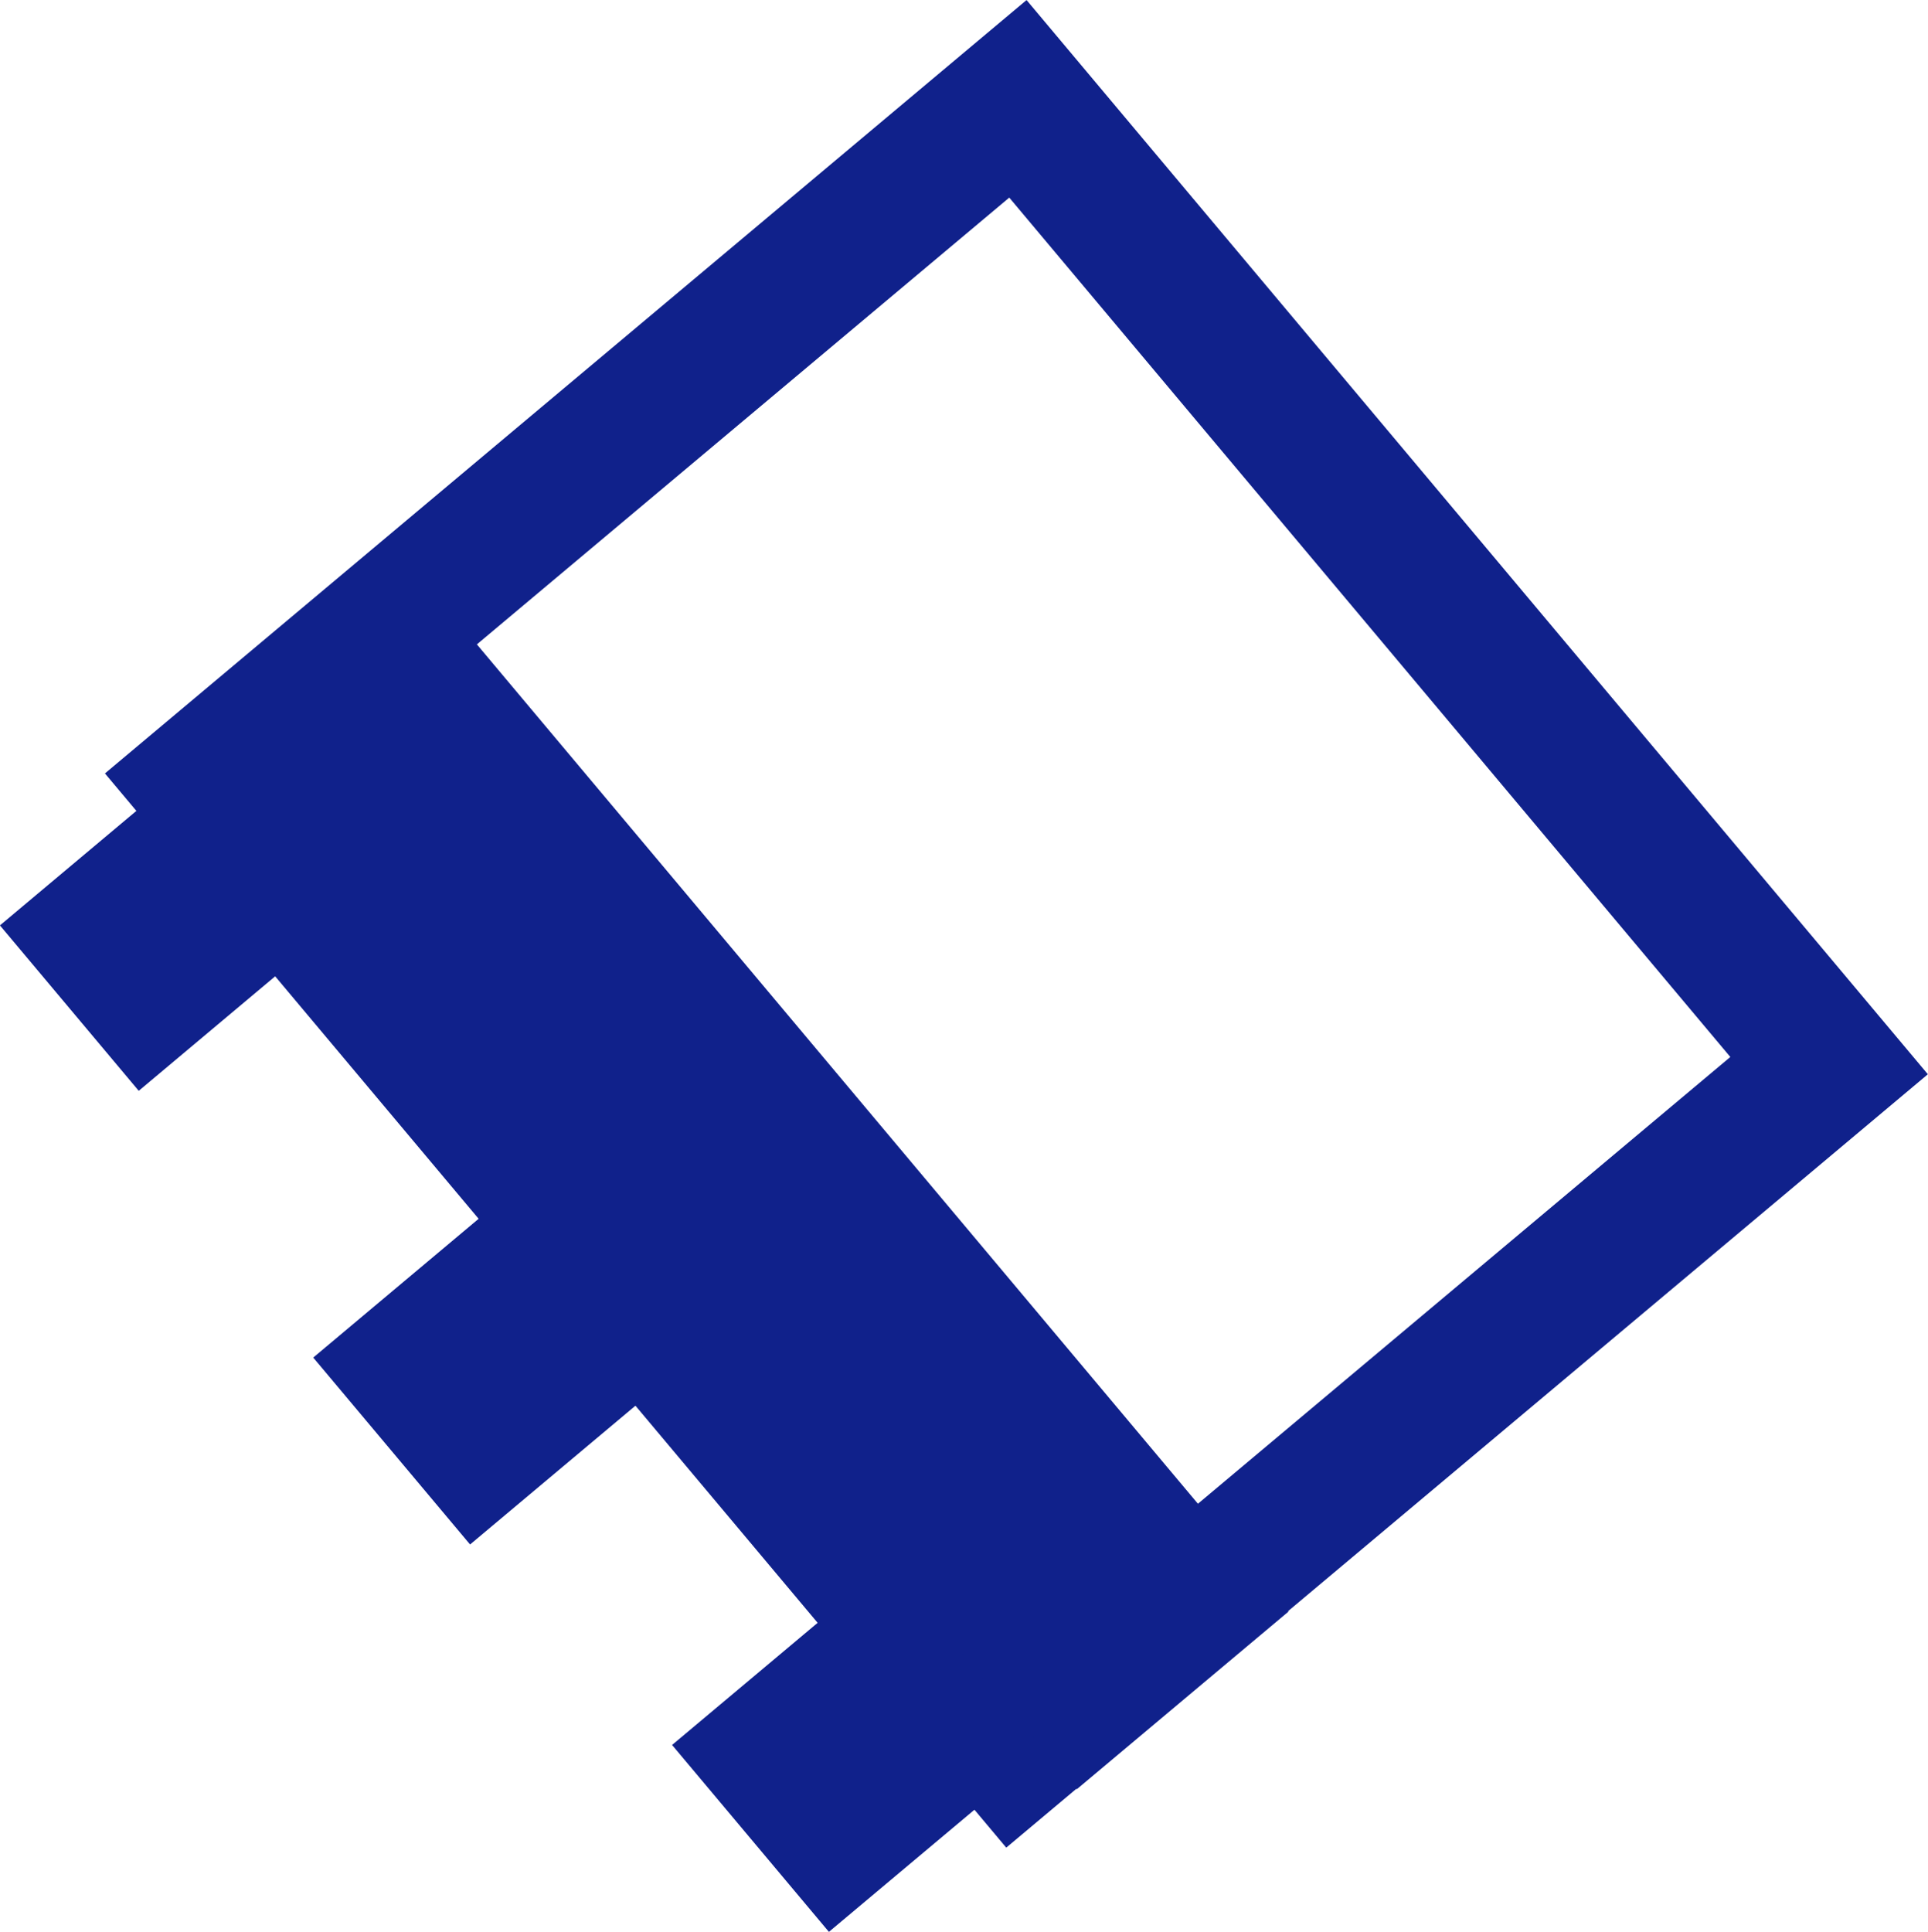
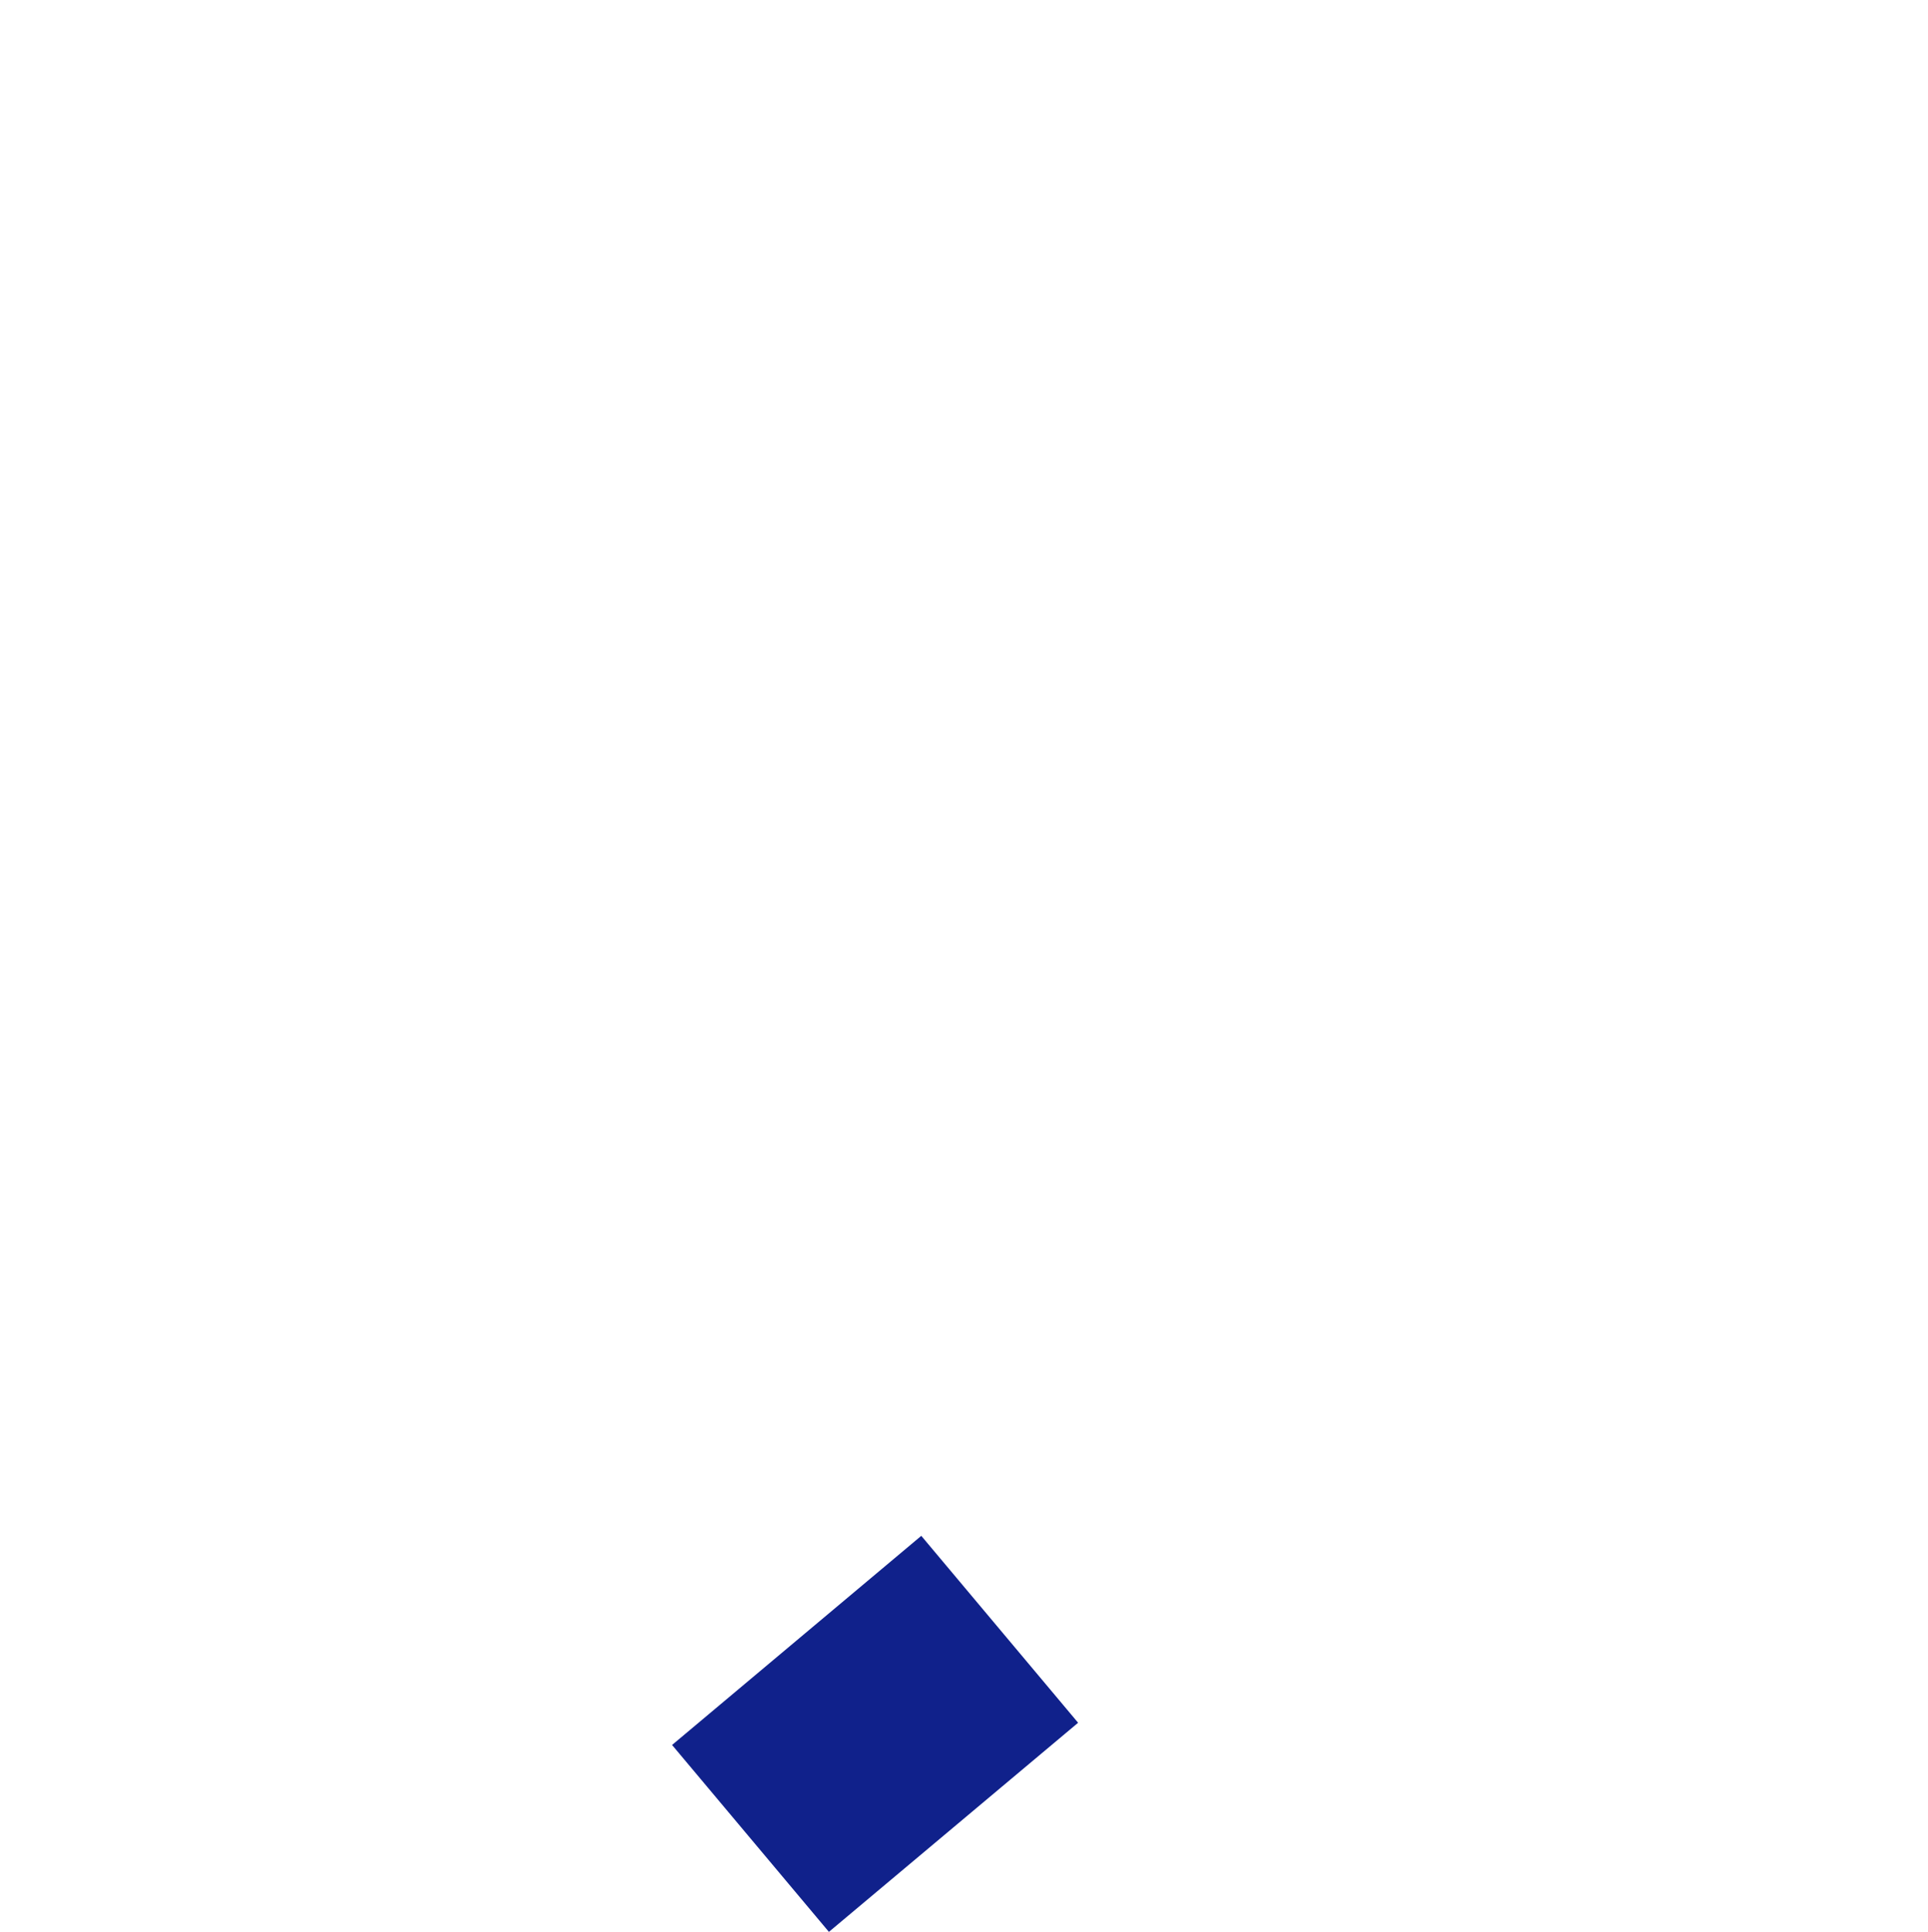
<svg xmlns="http://www.w3.org/2000/svg" id="_レイヤー_1" data-name="レイヤー 1" viewBox="0 0 13.75 13.777">
  <defs>
    <style>
      .cls-1 {
        fill: none;
        stroke: #10218b;
        stroke-miterlimit: 10;
        stroke-width: 1px;
      }
    </style>
  </defs>
  <g id="_レイヤー_1-2" data-name=" レイヤー 1">
-     <rect class="cls-1" x="3.459" y="2.088" width="7.58" height="9" transform="translate(-2.539 6.201) rotate(-40)" />
-     <rect class="cls-1" x=".756" y="6.263" width="1.04" height=".54" transform="translate(-3.901 2.349) rotate(-40)" />
-     <rect class="cls-1" x="3.008" y="9.193" width="1.44" height=".74" transform="translate(-5.275 4.634) rotate(-40)" />
    <rect class="cls-1" x="5.581" y="11.995" width="1.32" height=".74" transform="translate(-6.488 6.904) rotate(-40)" />
-     <rect class="cls-1" x="4.735" y="3.796" width=".97" height="9" transform="translate(-4.111 5.296) rotate(-40)" />
  </g>
</svg>